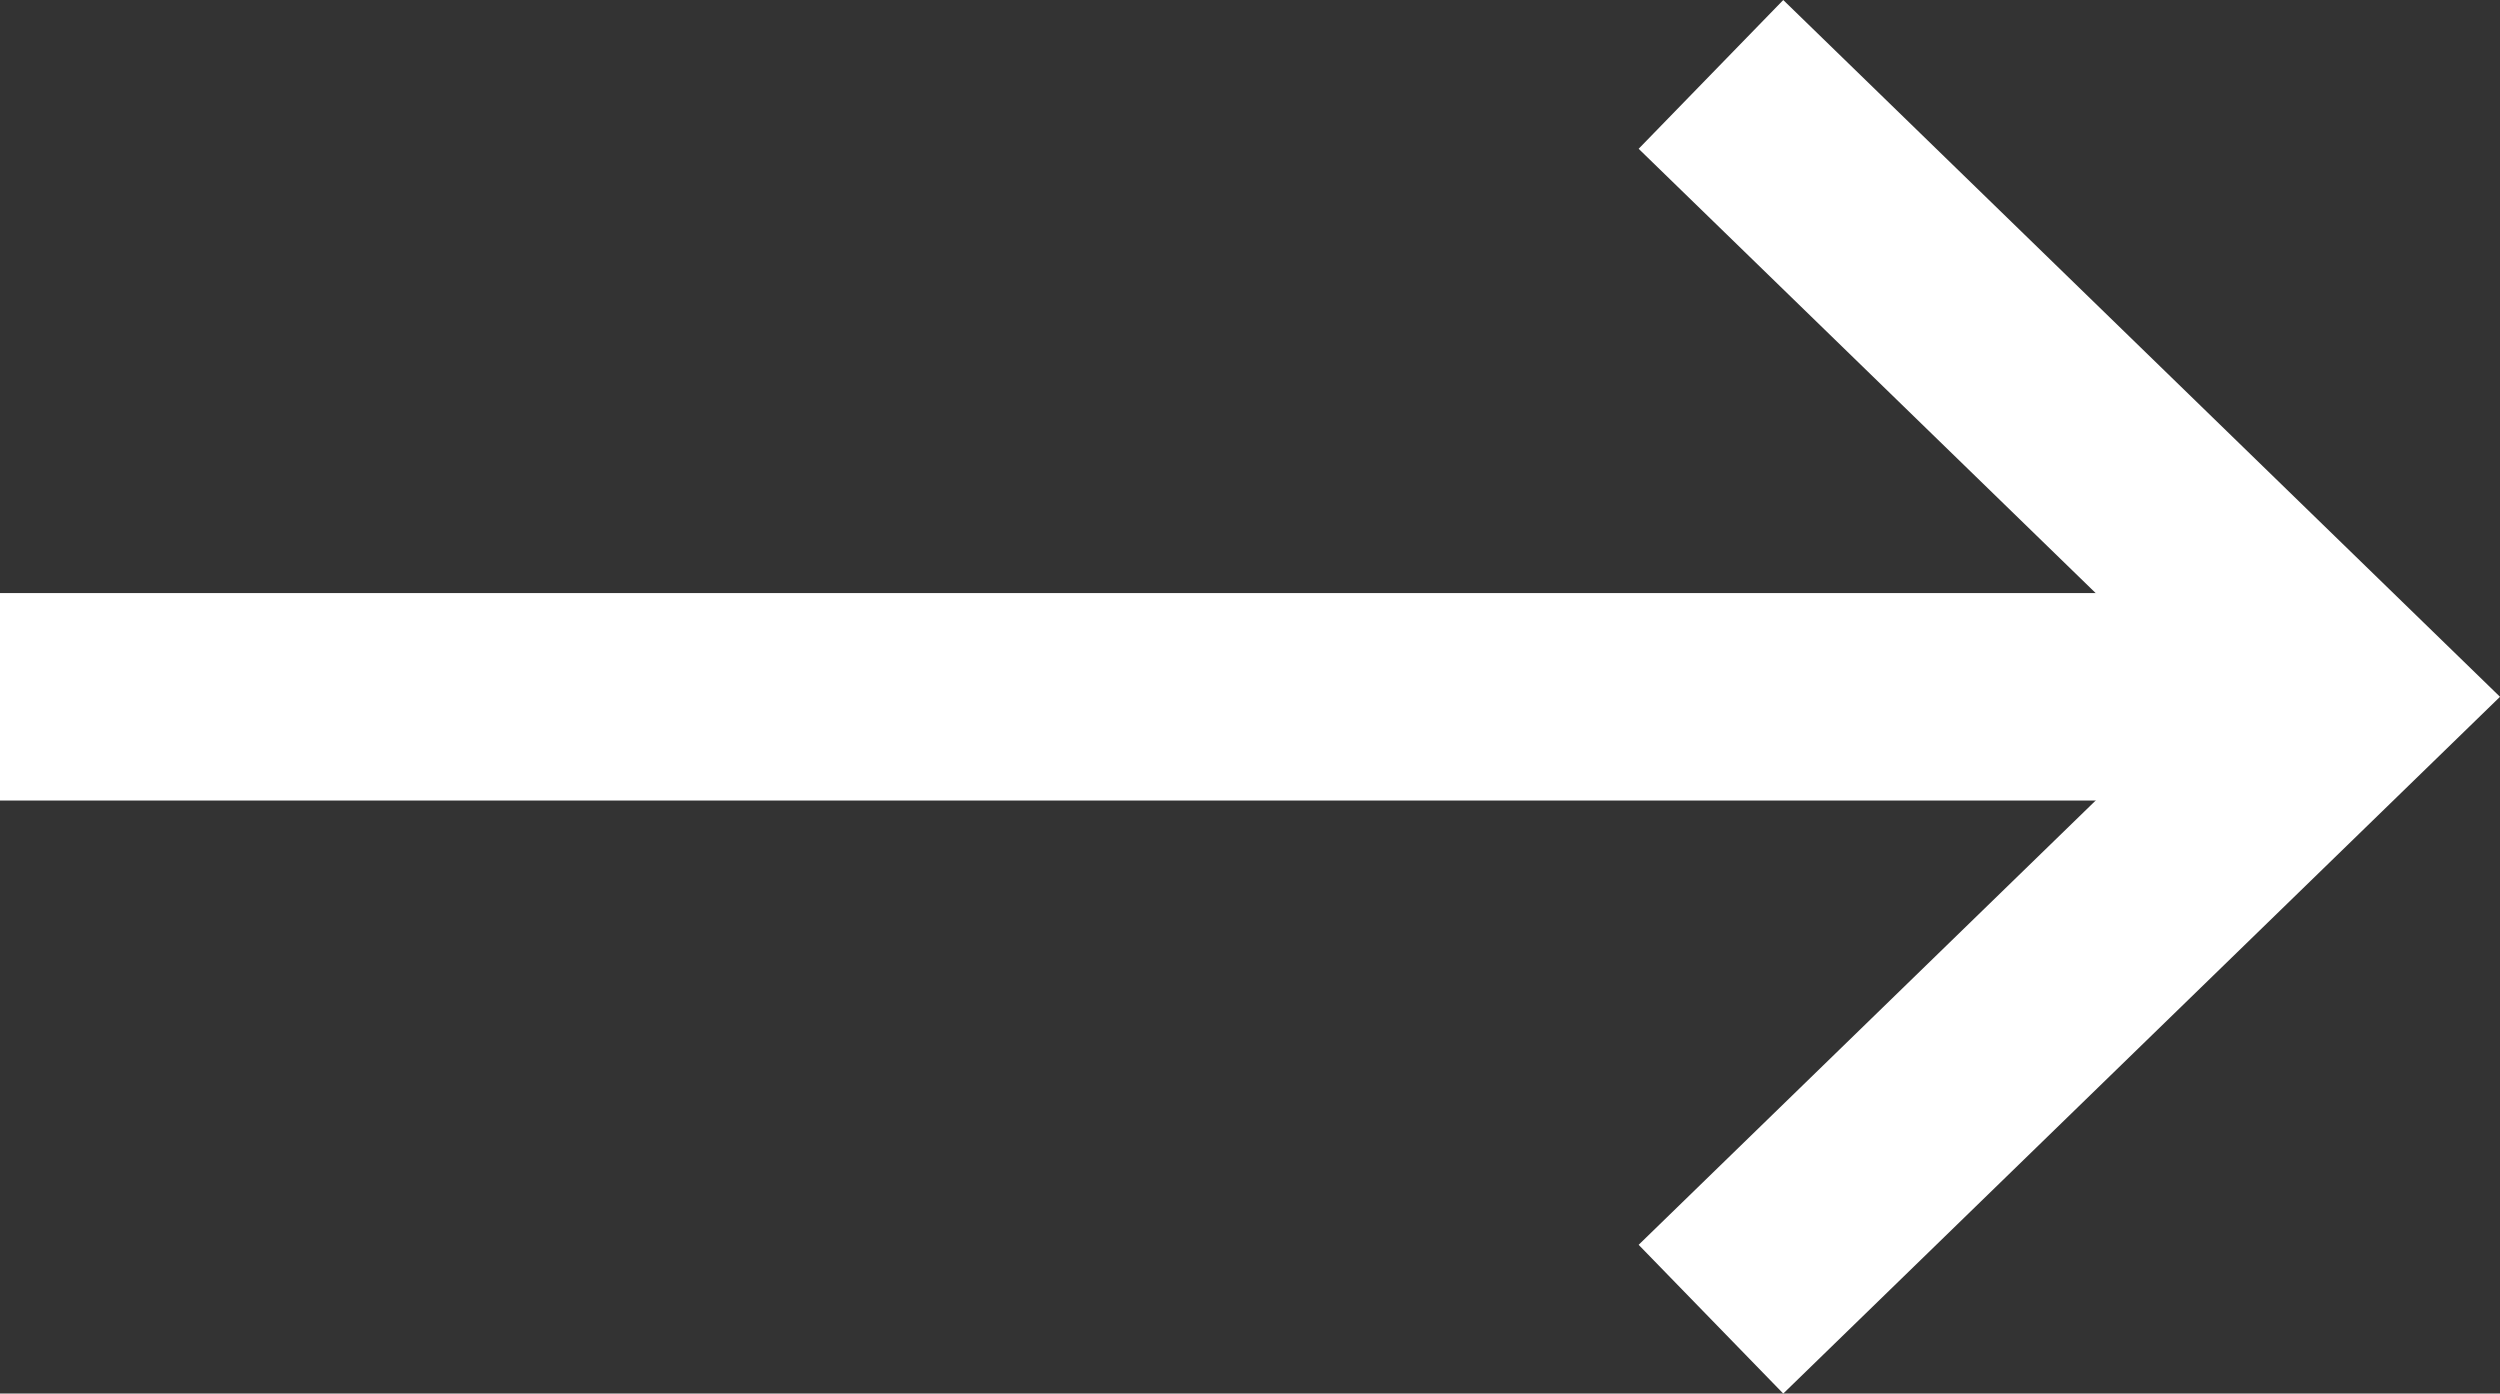
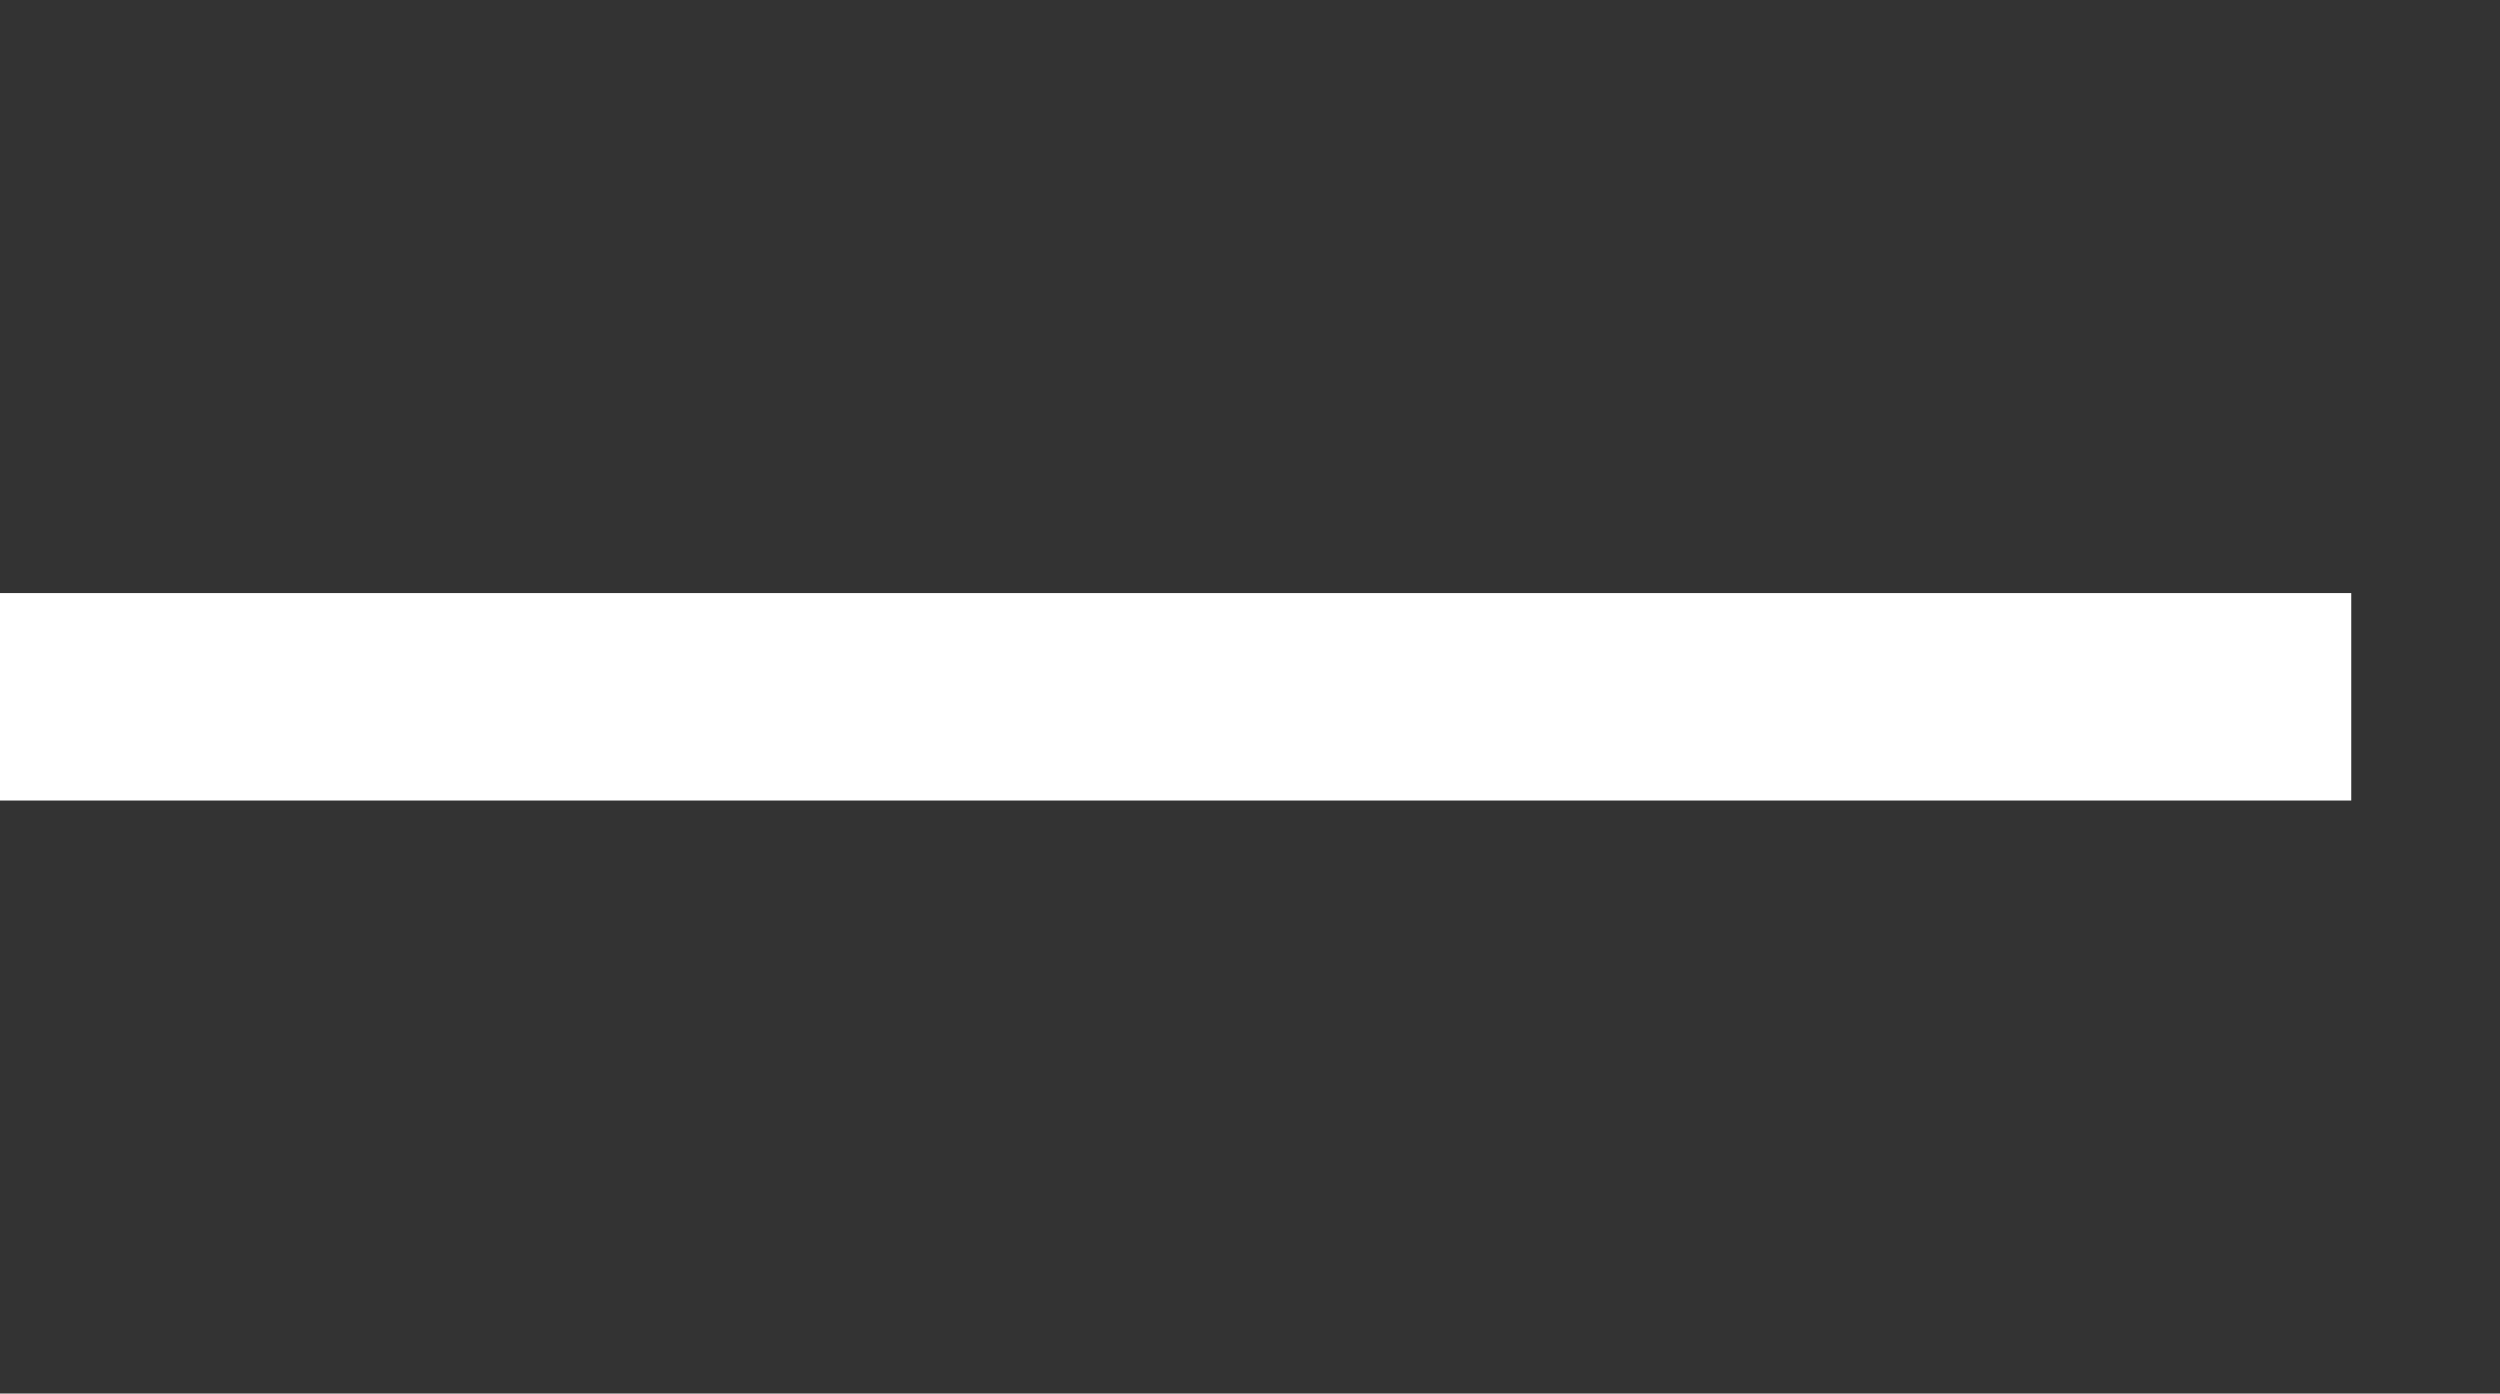
<svg xmlns="http://www.w3.org/2000/svg" width="36.151" height="20.151">
  <rect width="100%" height="100%" fill="#333333" stroke="none" />
  <g data-name="Group 5528" fill="none" stroke="#fff" stroke-miterlimit="10" stroke-width="3">
-     <path data-name="Path 5371" d="M24.741 1.076l9.258 9-9.258 9" />
    <path data-name="Line 726" d="M34 10.076H0" />
  </g>
</svg>